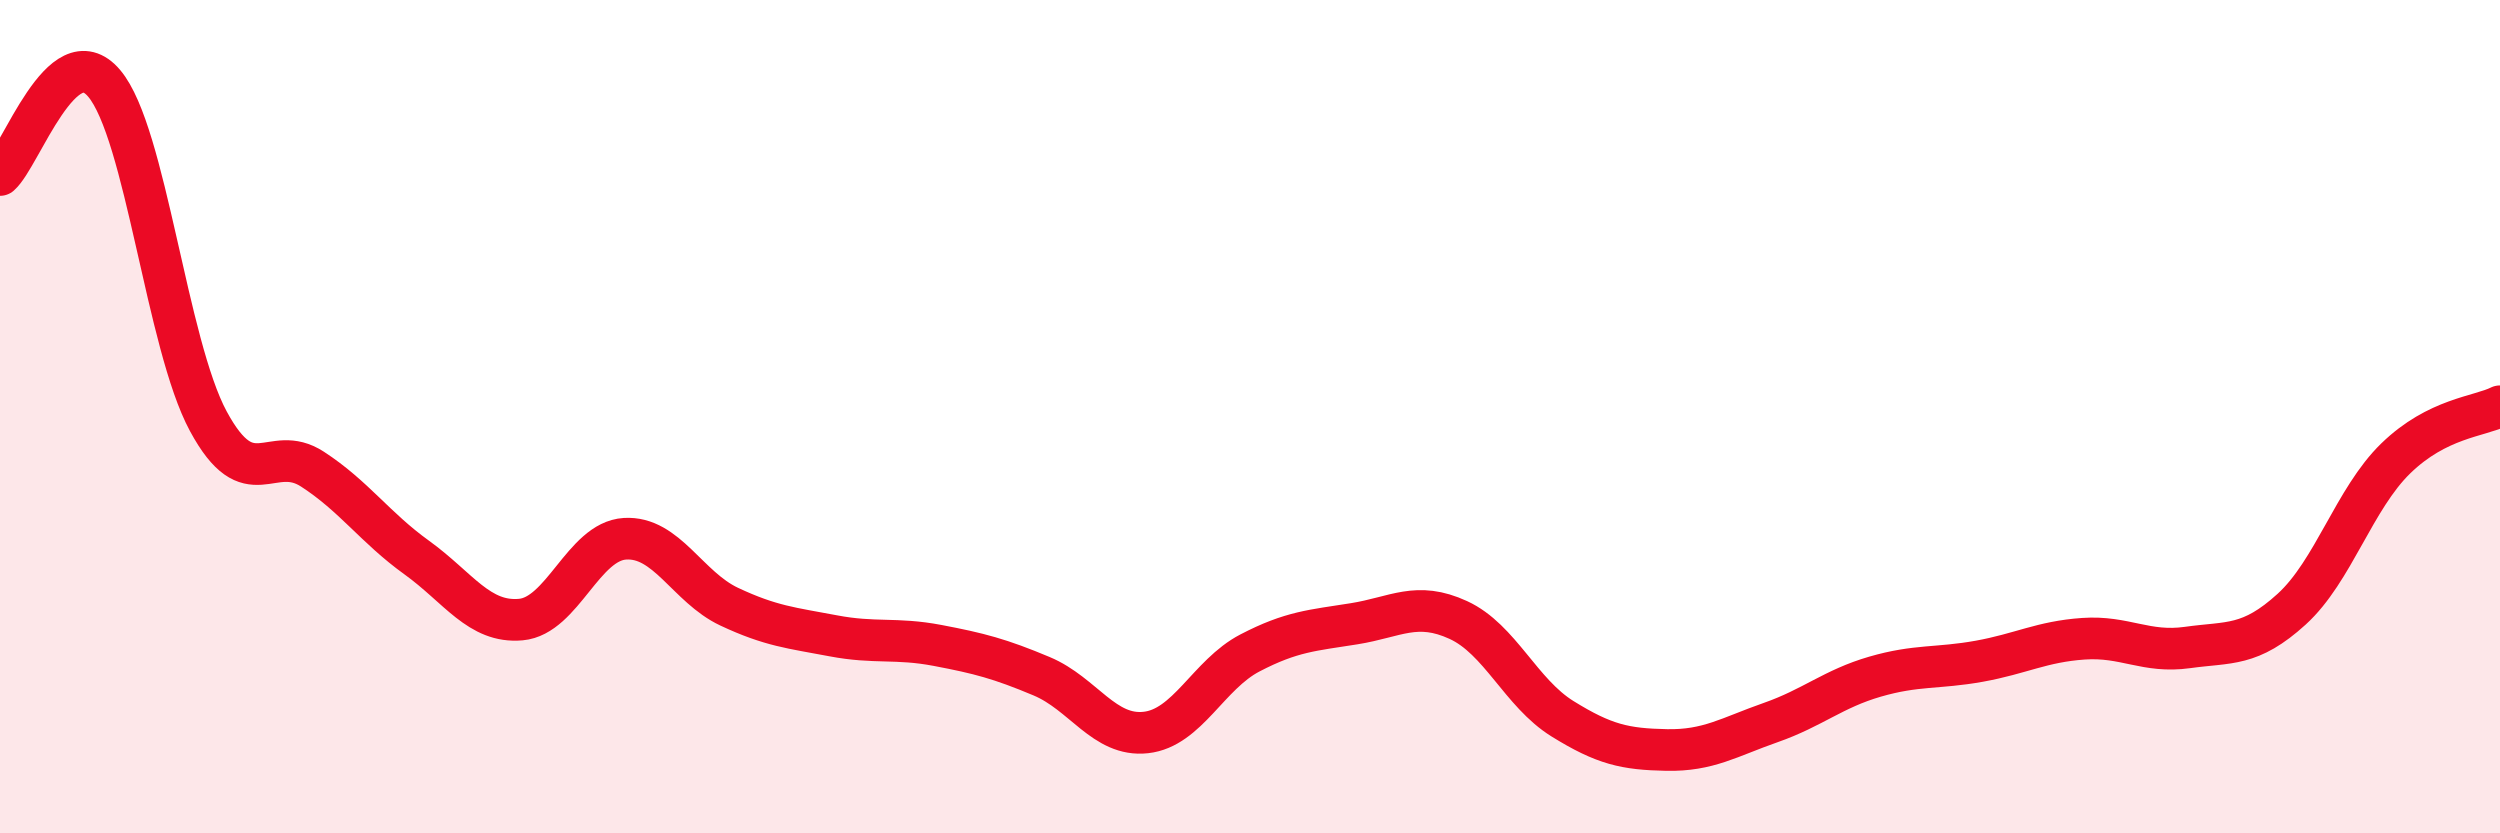
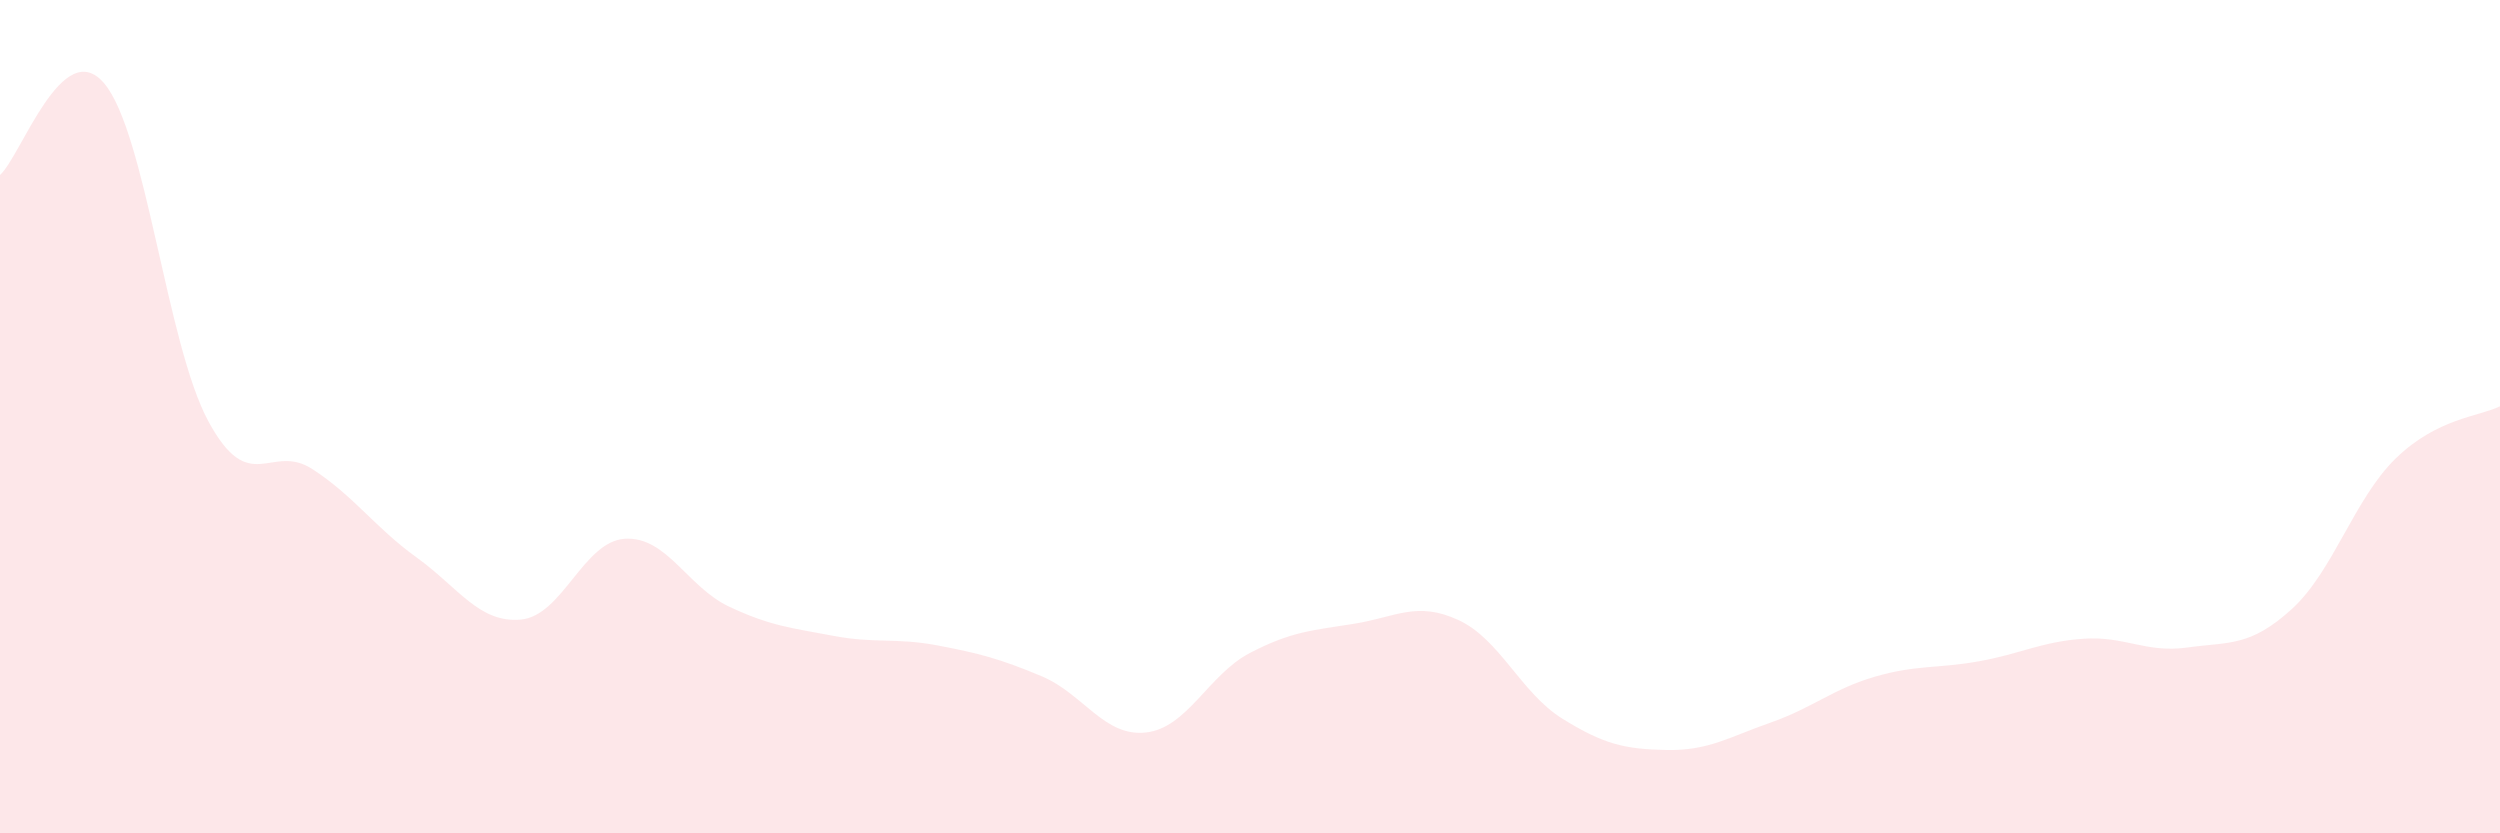
<svg xmlns="http://www.w3.org/2000/svg" width="60" height="20" viewBox="0 0 60 20">
  <path d="M 0,4.2 C 0.5,3.76 1.5,0.82 2.5,2 C 3.5,3.18 4,8.26 5,10.11 C 6,11.96 6.5,10.61 7.5,11.26 C 8.5,11.91 9,12.66 10,13.38 C 11,14.1 11.5,14.96 12.5,14.87 C 13.5,14.78 14,12.99 15,12.93 C 16,12.87 16.5,14.09 17.5,14.56 C 18.5,15.03 19,15.07 20,15.26 C 21,15.45 21.5,15.3 22.5,15.49 C 23.5,15.68 24,15.81 25,16.23 C 26,16.65 26.5,17.69 27.5,17.58 C 28.5,17.47 29,16.19 30,15.67 C 31,15.15 31.5,15.13 32.5,14.97 C 33.5,14.81 34,14.42 35,14.88 C 36,15.34 36.5,16.63 37.5,17.25 C 38.5,17.87 39,17.98 40,18 C 41,18.02 41.5,17.69 42.5,17.34 C 43.5,16.99 44,16.53 45,16.24 C 46,15.95 46.5,16.05 47.5,15.87 C 48.5,15.69 49,15.4 50,15.33 C 51,15.26 51.5,15.68 52.5,15.54 C 53.5,15.4 54,15.53 55,14.62 C 56,13.71 56.5,11.97 57.5,11 C 58.5,10.03 59.5,10 60,9.75L60 20L0 20Z" fill="#EB0A25" opacity="0.1" stroke-linecap="round" stroke-linejoin="round" />
-   <path d="M 0,4.2 C 0.5,3.76 1.5,0.82 2.5,2 C 3.5,3.18 4,8.26 5,10.11 C 6,11.96 6.5,10.61 7.5,11.26 C 8.5,11.91 9,12.66 10,13.38 C 11,14.1 11.5,14.96 12.5,14.87 C 13.5,14.78 14,12.99 15,12.93 C 16,12.87 16.5,14.09 17.5,14.56 C 18.5,15.03 19,15.07 20,15.26 C 21,15.45 21.5,15.3 22.5,15.49 C 23.5,15.68 24,15.81 25,16.23 C 26,16.65 26.5,17.69 27.5,17.58 C 28.5,17.47 29,16.19 30,15.67 C 31,15.15 31.5,15.13 32.5,14.97 C 33.5,14.81 34,14.42 35,14.88 C 36,15.34 36.5,16.63 37.5,17.25 C 38.5,17.87 39,17.98 40,18 C 41,18.02 41.5,17.69 42.5,17.34 C 43.5,16.99 44,16.53 45,16.24 C 46,15.95 46.5,16.05 47.5,15.87 C 48.5,15.69 49,15.4 50,15.33 C 51,15.26 51.5,15.68 52.5,15.54 C 53.5,15.4 54,15.53 55,14.62 C 56,13.71 56.5,11.97 57.5,11 C 58.5,10.03 59.5,10 60,9.75" stroke="#EB0A25" stroke-width="1" fill="none" stroke-linecap="round" stroke-linejoin="round" />
</svg>